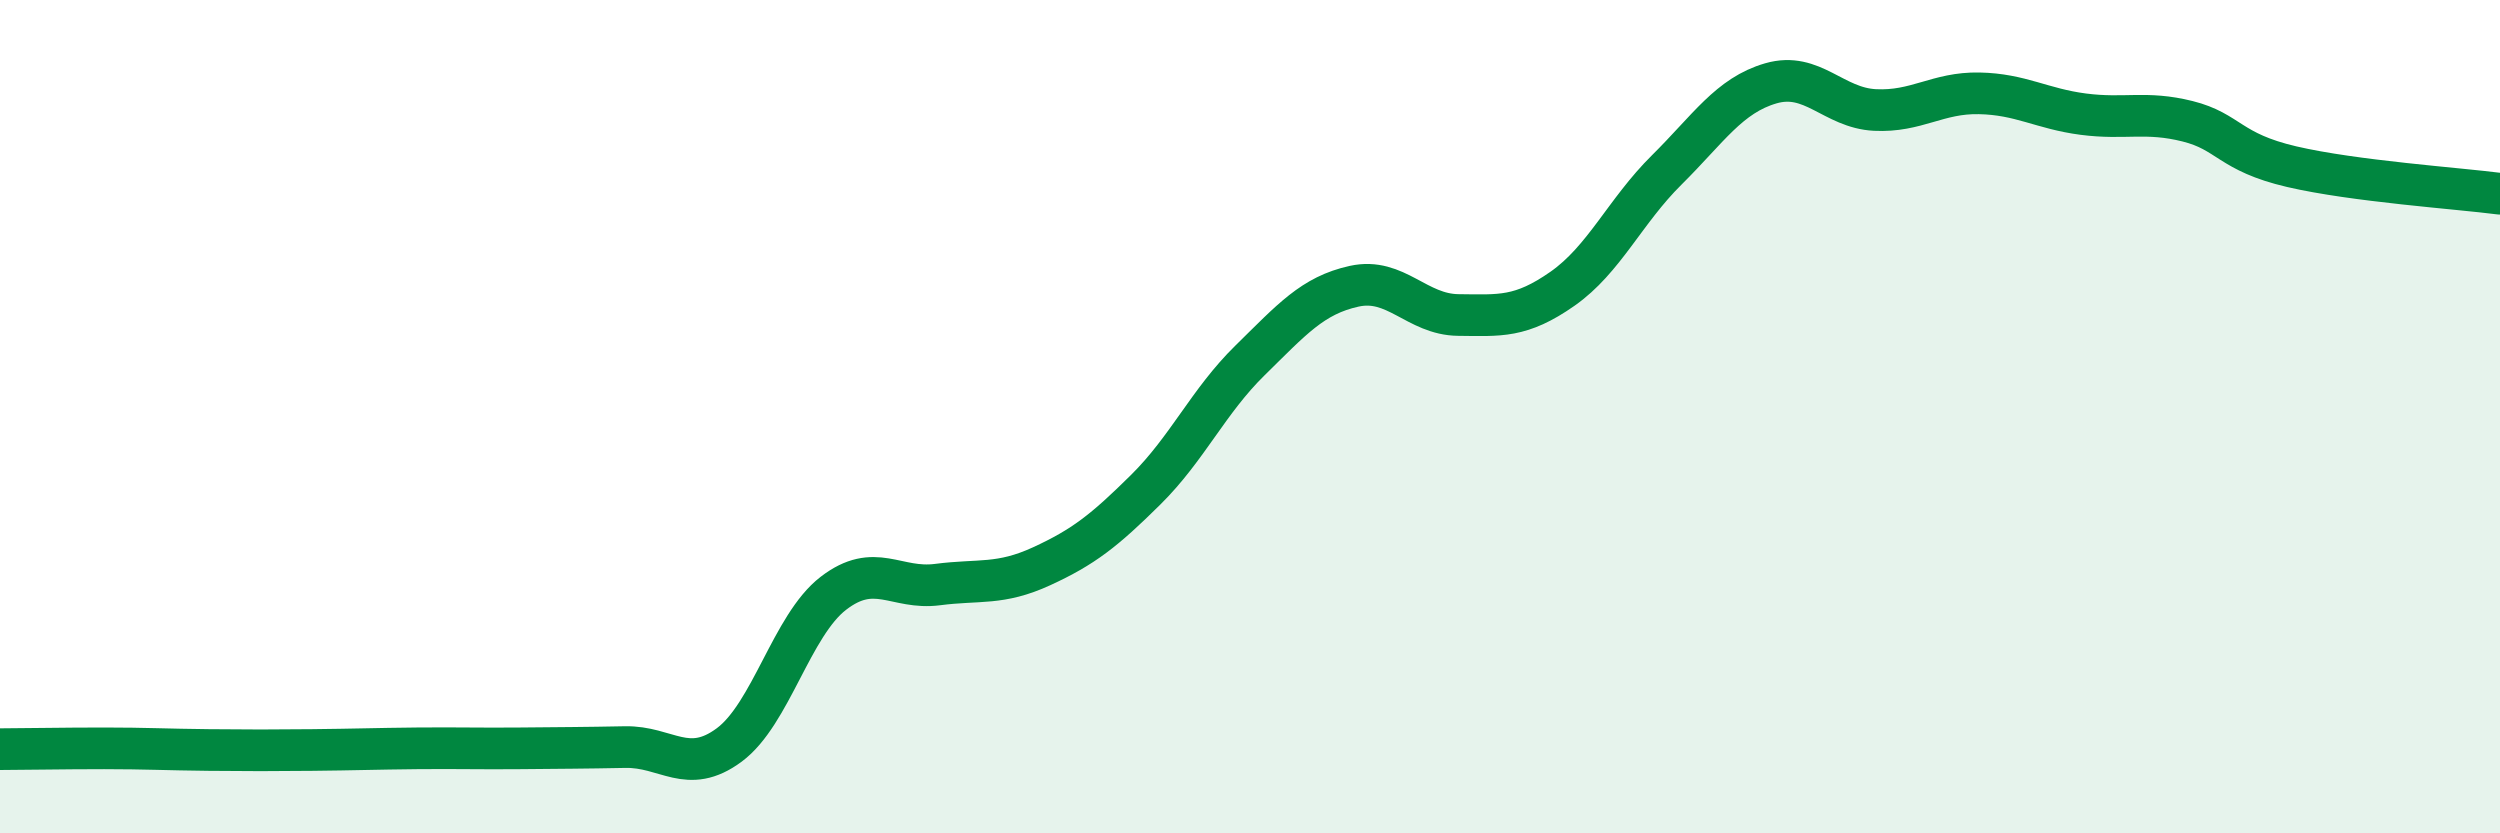
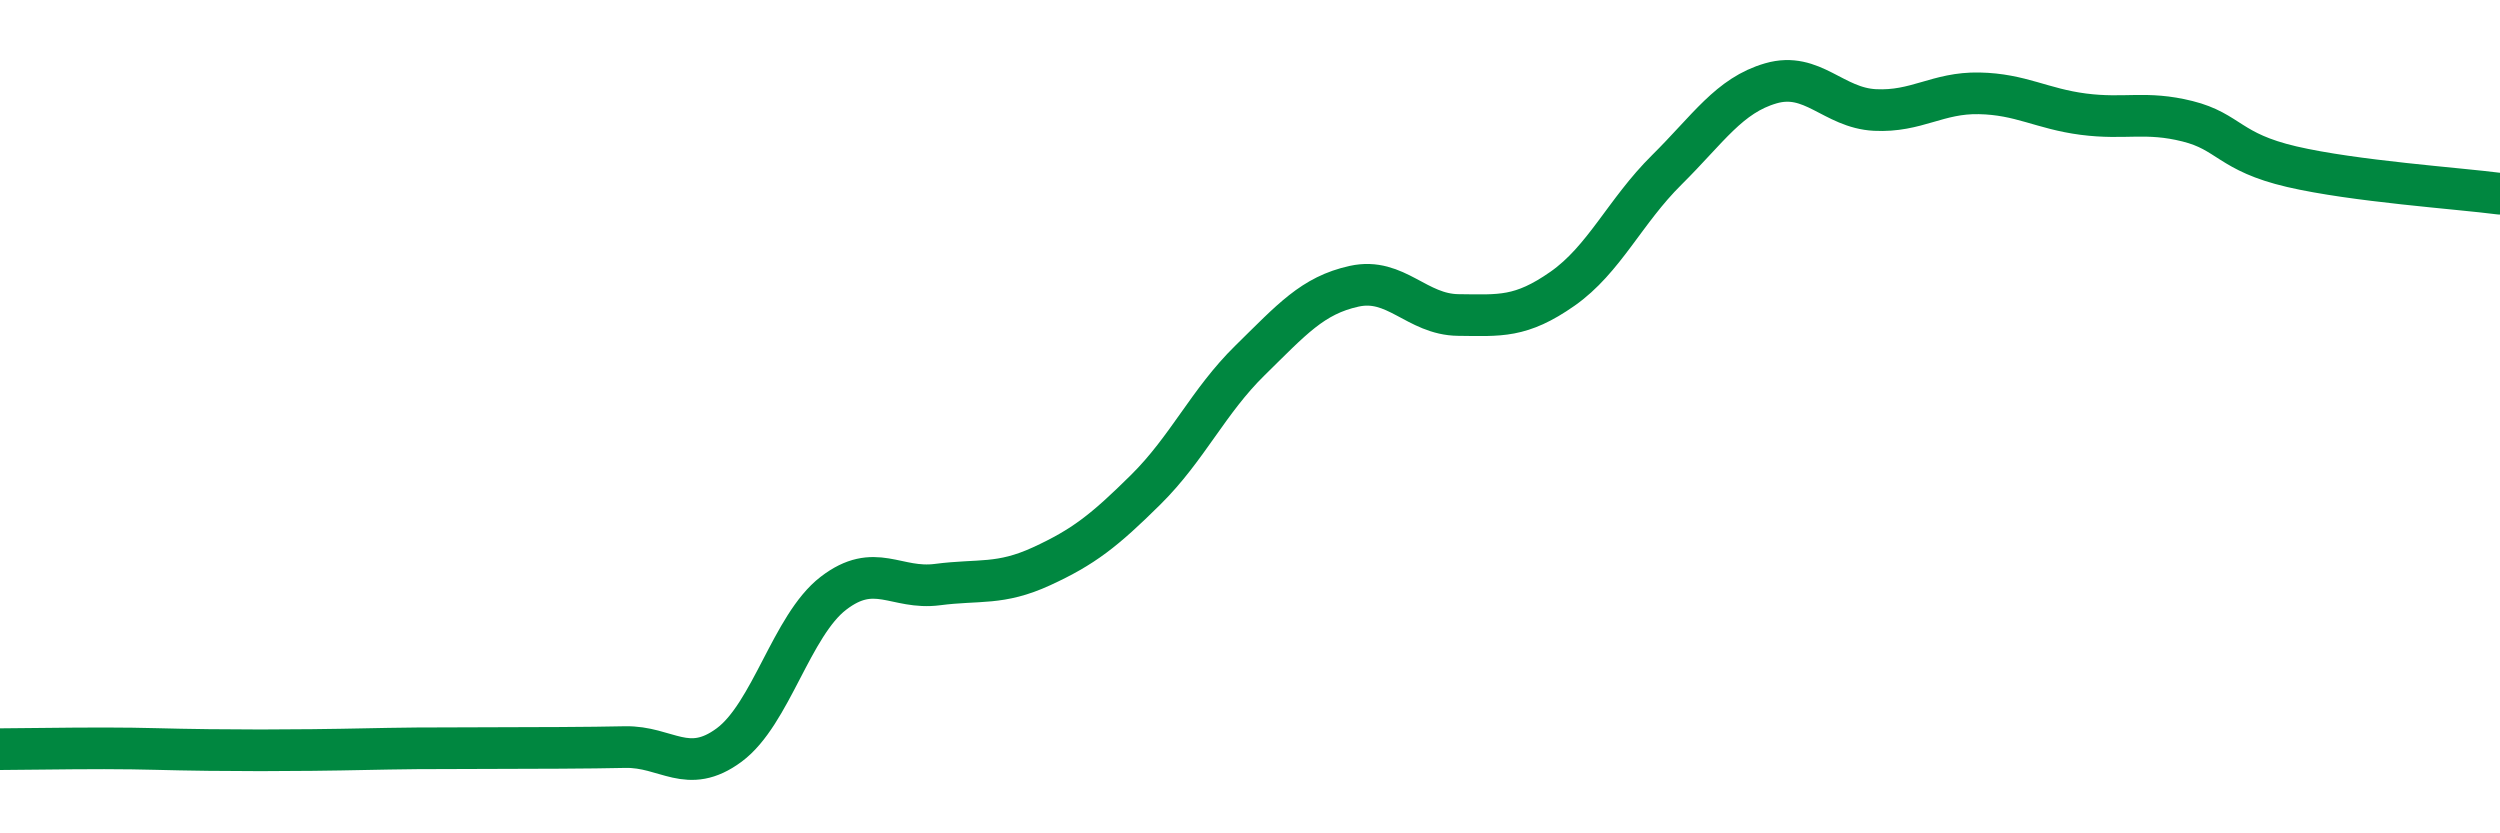
<svg xmlns="http://www.w3.org/2000/svg" width="60" height="20" viewBox="0 0 60 20">
-   <path d="M 0,17.98 C 0.5,17.98 1.5,17.96 2.5,17.96 C 3.5,17.96 4,17.99 5,18 C 6,18.01 6.5,18.01 7.5,18 C 8.5,17.99 9,17.97 10,17.96 C 11,17.95 11.5,17.97 12.5,17.96 C 13.5,17.95 14,17.95 15,17.93 C 16,17.91 16.5,18.62 17.5,17.88 C 18.5,17.14 19,15.01 20,14.24 C 21,13.47 21.5,14.16 22.5,14.03 C 23.5,13.9 24,14.05 25,13.59 C 26,13.13 26.5,12.74 27.5,11.75 C 28.5,10.76 29,9.63 30,8.65 C 31,7.67 31.5,7.09 32.5,6.87 C 33.5,6.65 34,7.55 35,7.56 C 36,7.57 36.5,7.63 37.5,6.93 C 38.5,6.23 39,5.07 40,4.08 C 41,3.09 41.5,2.29 42.5,2 C 43.5,1.71 44,2.59 45,2.64 C 46,2.69 46.5,2.22 47.5,2.24 C 48.5,2.26 49,2.61 50,2.74 C 51,2.87 51.5,2.66 52.5,2.91 C 53.5,3.16 53.5,3.65 55,4 C 56.5,4.35 59,4.52 60,4.65L60 20L0 20Z" fill="#008740" opacity="0.1" stroke-linecap="round" stroke-linejoin="round" />
-   <path d="M 0,17.98 C 0.5,17.98 1.5,17.96 2.5,17.96 C 3.5,17.96 4,17.99 5,18 C 6,18.01 6.5,18.01 7.5,18 C 8.5,17.99 9,17.97 10,17.96 C 11,17.95 11.5,17.97 12.5,17.96 C 13.5,17.95 14,17.95 15,17.93 C 16,17.91 16.5,18.62 17.5,17.88 C 18.5,17.14 19,15.01 20,14.24 C 21,13.47 21.5,14.16 22.5,14.03 C 23.5,13.9 24,14.05 25,13.59 C 26,13.13 26.5,12.74 27.5,11.75 C 28.5,10.76 29,9.63 30,8.65 C 31,7.67 31.5,7.09 32.5,6.87 C 33.5,6.65 34,7.55 35,7.56 C 36,7.57 36.5,7.63 37.5,6.93 C 38.5,6.23 39,5.07 40,4.08 C 41,3.09 41.5,2.29 42.5,2 C 43.5,1.71 44,2.59 45,2.64 C 46,2.69 46.5,2.22 47.5,2.24 C 48.5,2.26 49,2.61 50,2.74 C 51,2.87 51.5,2.66 52.5,2.91 C 53.5,3.16 53.5,3.65 55,4 C 56.5,4.35 59,4.52 60,4.65" stroke="#008740" stroke-width="1" fill="none" stroke-linecap="round" stroke-linejoin="round" />
+   <path d="M 0,17.98 C 0.5,17.98 1.5,17.96 2.5,17.96 C 3.5,17.96 4,17.99 5,18 C 6,18.01 6.5,18.01 7.5,18 C 8.5,17.99 9,17.97 10,17.96 C 13.5,17.95 14,17.95 15,17.93 C 16,17.91 16.5,18.62 17.5,17.88 C 18.5,17.14 19,15.01 20,14.24 C 21,13.47 21.5,14.16 22.5,14.03 C 23.5,13.9 24,14.05 25,13.59 C 26,13.13 26.5,12.74 27.5,11.75 C 28.5,10.76 29,9.63 30,8.65 C 31,7.67 31.5,7.09 32.5,6.87 C 33.5,6.65 34,7.55 35,7.56 C 36,7.57 36.5,7.63 37.5,6.93 C 38.5,6.23 39,5.07 40,4.08 C 41,3.09 41.5,2.29 42.5,2 C 43.5,1.71 44,2.59 45,2.64 C 46,2.69 46.5,2.22 47.5,2.24 C 48.5,2.26 49,2.61 50,2.74 C 51,2.87 51.5,2.66 52.5,2.91 C 53.5,3.16 53.5,3.65 55,4 C 56.5,4.35 59,4.52 60,4.65" stroke="#008740" stroke-width="1" fill="none" stroke-linecap="round" stroke-linejoin="round" />
</svg>